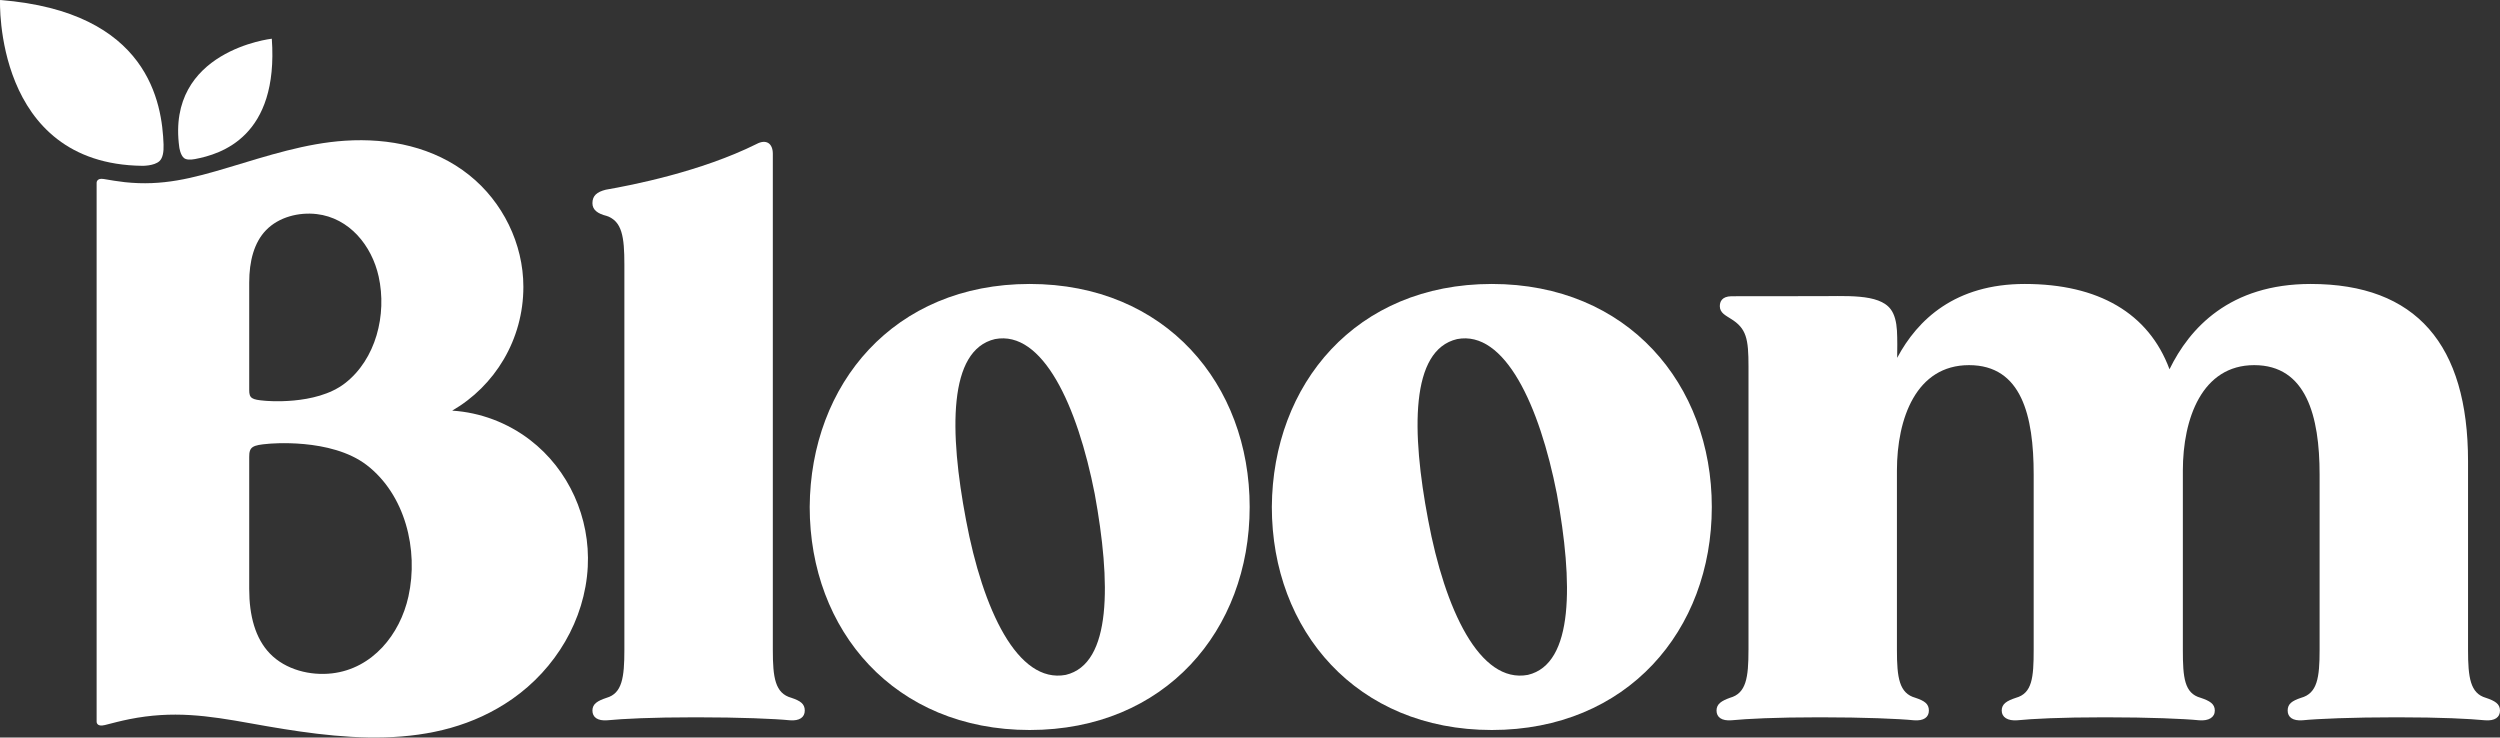
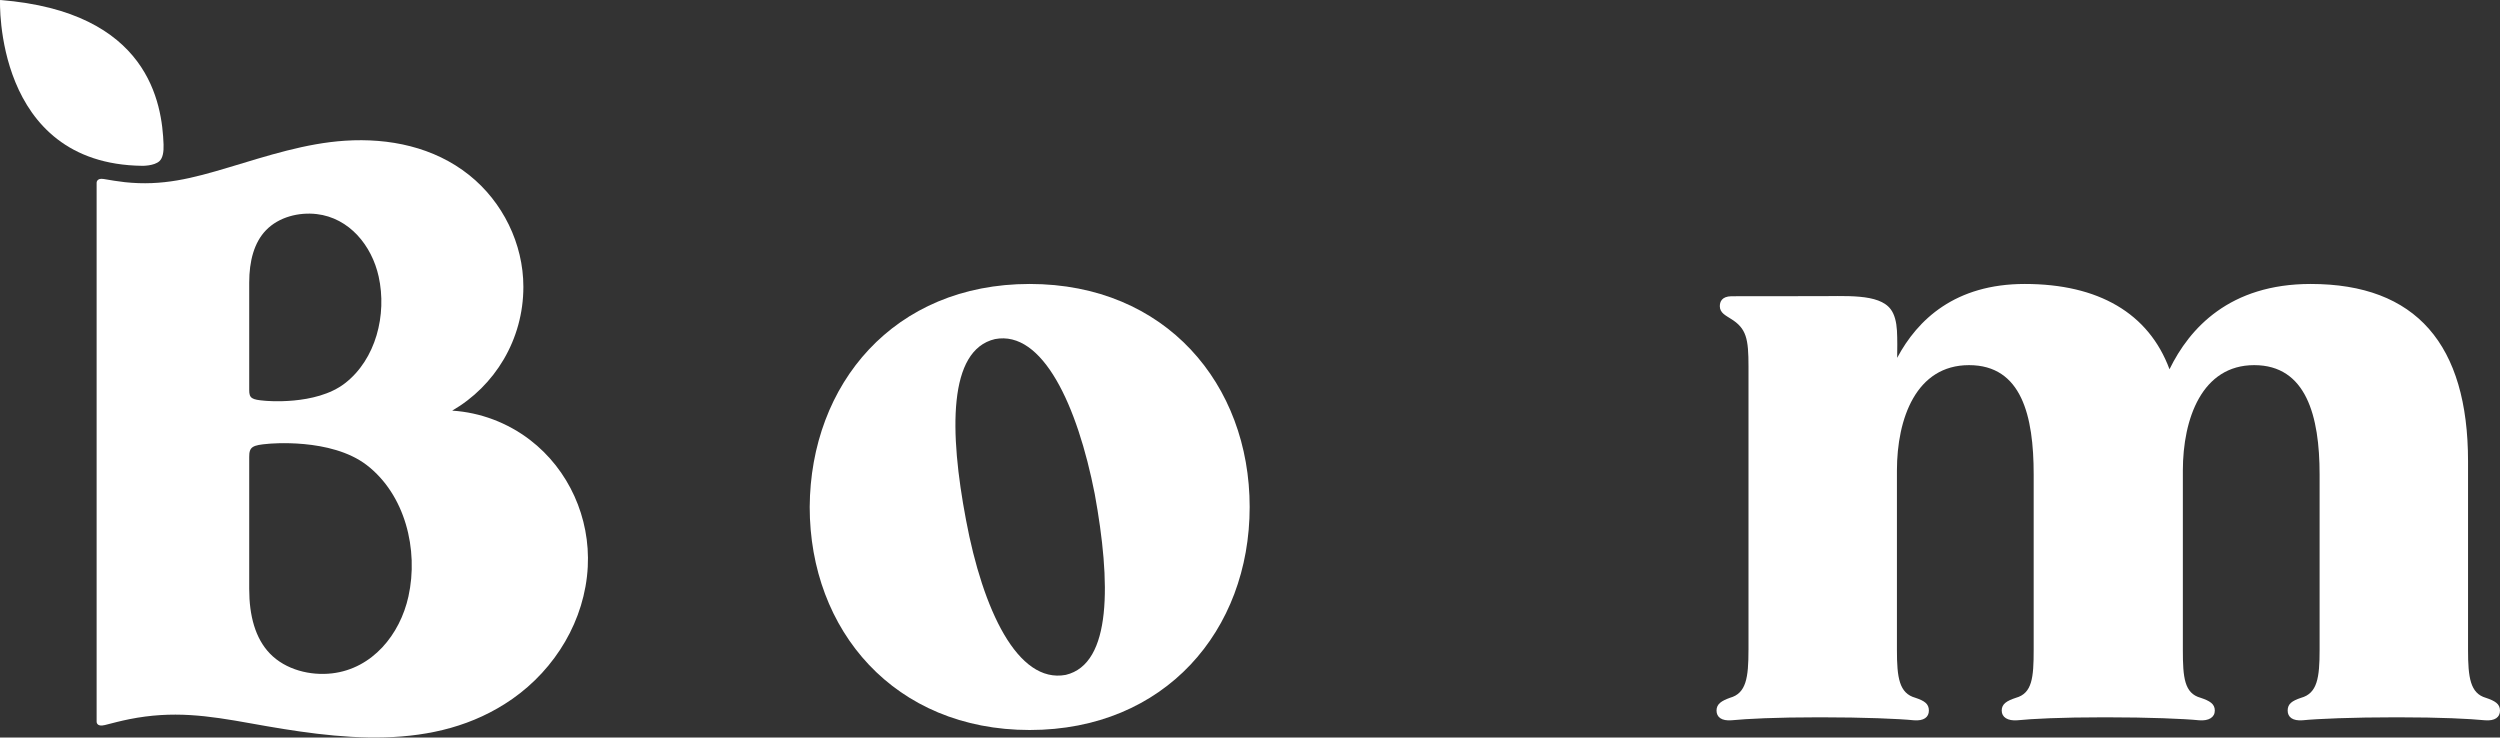
<svg xmlns="http://www.w3.org/2000/svg" fill="none" viewBox="0 0 200 59" height="59" width="200">
  <rect x="0" y="0" width="200" height="59" fill="#333333" stroke="none" />
-   <path fill="white" d="M15.6 12.725C17.682 12.33 22.301 10.946 21.745 3.097C21.745 3.097 13.284 4.037 14.342 11.777C14.342 11.777 14.421 12.401 14.718 12.641C14.9 12.789 15.219 12.797 15.602 12.725" />
  <path fill="white" d="M13.085 11.56C12.965 8.295 11.933 0.935 0.003 0C0.003 0 -0.508 13.118 11.371 13.265C11.371 13.265 12.326 13.286 12.757 12.889C13.02 12.646 13.107 12.16 13.085 11.561" />
  <path fill="white" d="M7.73 57.735C7.73 57.735 7.709 58.176 8.388 58.004C9.038 57.837 9.69 57.666 10.35 57.534C13.835 56.841 16.593 57.244 20.028 57.863C27.013 59.123 34.772 60.252 40.98 55.919C44.434 53.508 46.797 49.609 47.021 45.348C47.228 41.429 45.511 37.578 42.401 35.194C40.607 33.819 38.426 32.993 36.175 32.851C39.579 30.88 41.87 27.184 41.87 22.947C41.87 19.493 40.216 16.144 37.532 14.003C34.715 11.756 31.13 11.029 27.608 11.257C24.448 11.462 21.392 12.464 18.328 13.383C15.369 14.271 12.991 14.897 9.988 14.574C9.419 14.512 8.857 14.415 8.297 14.32C7.712 14.221 7.73 14.629 7.73 14.629V57.735ZM21.588 52.279C20.42 51.069 19.937 49.246 19.937 47.13V36.56C19.931 35.741 20.199 35.609 21.468 35.504C21.468 35.504 26.468 34.996 29.344 37.211C32.404 39.569 33.505 43.964 32.674 47.72C32.003 50.761 29.795 53.49 26.572 53.868C24.834 54.072 22.854 53.591 21.588 52.281M25.331 17.125C27.952 17.432 29.747 19.651 30.293 22.125C30.967 25.179 30.074 28.752 27.584 30.671C25.246 32.472 21.181 32.059 21.181 32.059C20.149 31.973 19.932 31.866 19.937 31.2V22.605C19.937 20.884 20.329 19.401 21.28 18.417C22.309 17.352 23.92 16.961 25.333 17.126" />
-   <path fill="white" d="M64.382 56.844C64.382 57.382 63.966 57.682 63.193 57.623C62.003 57.503 59.225 57.384 55.658 57.384C52.09 57.384 49.831 57.503 48.583 57.623C47.811 57.683 47.394 57.384 47.394 56.844C47.394 56.304 47.81 56.066 48.523 55.826C49.771 55.467 49.95 54.209 49.95 51.994V21.163C49.95 18.947 49.771 17.69 48.523 17.271C47.81 17.091 47.394 16.791 47.394 16.253C47.394 15.655 47.751 15.356 48.465 15.176C50.545 14.816 56.059 13.739 60.517 11.524C61.291 11.105 61.826 11.464 61.826 12.302V51.994C61.826 54.21 62.005 55.467 63.313 55.826C64.026 56.065 64.382 56.305 64.382 56.844Z" />
  <path fill="white" d="M99.973 40.559C99.973 50.438 93.196 58.4 82.375 58.4C71.554 58.4 64.776 50.438 64.776 40.559C64.835 30.738 71.495 22.717 82.375 22.717C93.254 22.717 99.973 30.74 99.973 40.559ZM77.281 41.596C78.62 48.753 81.4 54.716 85.262 53.99C88.97 53.108 88.868 46.574 87.58 39.521C86.19 32.416 83.409 26.401 79.598 27.127C75.839 28.007 75.942 34.542 77.281 41.596Z" />
-   <path fill="white" d="M136.944 40.559C136.944 50.438 130.166 58.4 119.346 58.4C108.525 58.4 101.747 50.438 101.747 40.559C101.806 30.738 108.466 22.717 119.346 22.717C130.225 22.717 136.944 30.74 136.944 40.559ZM114.252 41.596C115.591 48.753 118.371 54.716 122.233 53.99C125.941 53.108 125.837 46.574 124.551 39.521C123.161 32.416 120.38 26.401 116.569 27.127C112.81 28.007 112.912 34.542 114.252 41.596Z" />
  <path fill="white" d="M139.878 51.994C139.878 54.21 139.7 55.467 138.391 55.826C137.738 56.065 137.322 56.305 137.322 56.844C137.322 57.382 137.738 57.682 138.511 57.623C139.76 57.503 142.019 57.384 145.586 57.384C149.154 57.384 151.931 57.503 153.121 57.623C153.895 57.683 154.311 57.384 154.311 56.844C154.311 56.304 153.955 56.066 153.24 55.826C151.931 55.467 151.754 54.209 151.754 51.994V37.654C151.754 33.462 153.3 29.211 157.521 29.211C161.741 29.211 162.694 33.282 162.694 37.953V51.994C162.694 54.21 162.575 55.467 161.267 55.826C160.553 56.065 160.137 56.305 160.137 56.844C160.137 57.382 160.613 57.682 161.385 57.623C162.575 57.503 164.834 57.384 168.402 57.384C171.969 57.384 174.748 57.503 175.936 57.623C176.71 57.683 177.185 57.384 177.185 56.844C177.185 56.304 176.769 56.066 176.055 55.826C174.747 55.467 174.628 54.209 174.628 51.994V37.654C174.628 33.462 176.174 29.211 180.336 29.211C184.498 29.211 185.568 33.282 185.568 37.953V51.994C185.568 54.21 185.389 55.467 184.082 55.826C183.369 56.065 183.013 56.305 183.013 56.844C183.013 57.382 183.429 57.682 184.201 57.623C185.39 57.503 188.168 57.384 191.736 57.384C195.303 57.384 197.562 57.503 198.812 57.623C199.585 57.683 200 57.384 200 56.844C200 56.304 199.584 56.066 198.87 55.826C197.622 55.467 197.443 54.209 197.443 51.994V36.907C197.443 27.566 193.297 22.717 184.856 22.717C178.374 22.717 175.164 26.249 173.56 29.542C171.896 25.051 167.868 22.717 161.982 22.717C156.428 22.717 153.41 25.552 151.773 28.628C151.785 28.003 151.794 27.093 151.756 26.446C151.715 25.746 151.562 25.154 151.266 24.754C150.307 23.448 147.593 23.712 145.202 23.692L138.511 23.699C137.736 23.715 137.586 24.145 137.586 24.5C137.586 25.039 138.087 25.25 138.453 25.495C139.725 26.268 139.88 27.112 139.88 29.326V51.993L139.878 51.994Z" />
</svg>